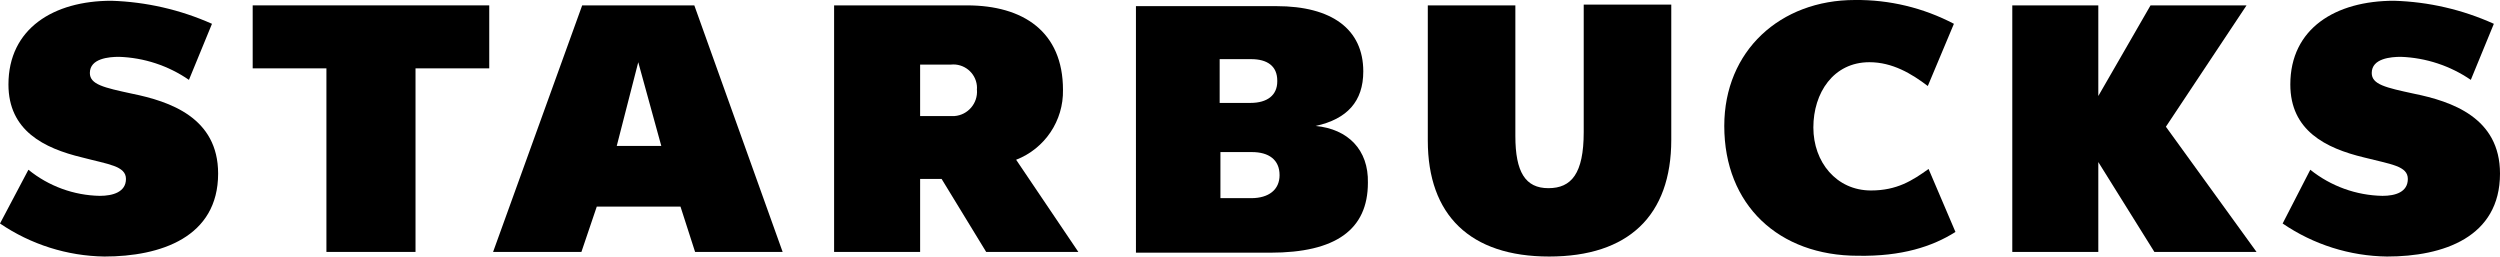
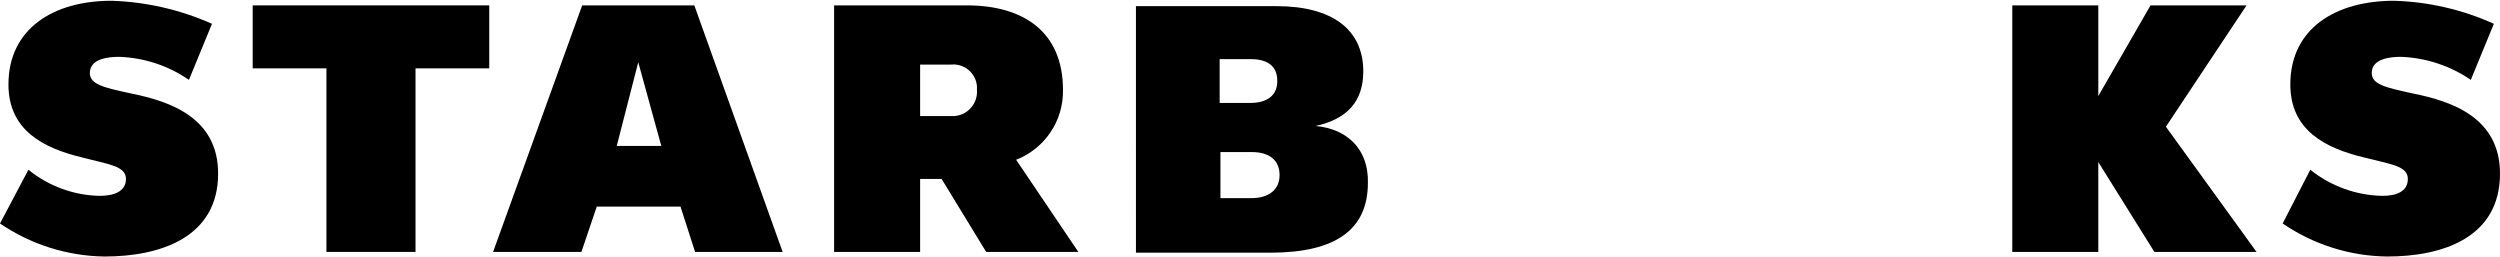
<svg xmlns="http://www.w3.org/2000/svg" viewBox="0 0 325.5 33.4">
  <g id="a" />
  <g id="b">
    <g id="c">
      <g id="d">
        <g id="e">
-           <path d="M217.6,18.2h0c0,9.9-5.6,15.2-15.9,15.2s-15.8-5.4-15.8-15.1V.7h11.4V17.7c0,4.7,1.3,6.8,4.3,6.8s4.6-1.9,4.6-7.3V.6h11.4V18.2Z" />
          <polygon points="54.1 8.9 54.1 8.9 54.1 32.8 42.5 32.8 42.5 8.9 32.9 8.9 32.9 .7 63.7 .7 63.7 8.9 54.1 8.9" />
          <path d="M83.1,8.1h0l-2.8,10.9h5.8l-3-10.9Zm7.4,24.7h0l-1.9-5.9h-10.9l-2,5.9h-11.5L75.8,.7h14.6l11.5,32.1h-11.4Z" />
-           <path d="M254.6,30.2h0l-3.5-8.2c-2.1,1.5-4.1,2.8-7.5,2.8-4.5,0-7.5-3.7-7.5-8.2s2.6-8.5,7.3-8.5c3,0,5.5,1.5,7.6,3.1l3.4-8.1C250.42,1.01,245.99-.05,241.5,0c-9.7,0-17,6.6-17,16.4,0,10.3,7.1,16.9,17.4,16.9,5.7,.1,9.7-1.2,12.7-3.1Z" />
          <polygon points="280.5 32.8 280.5 32.8 273.2 21.1 273.2 32.8 262 32.8 262 .7 273.2 .7 273.2 12.5 280 .7 292.5 .7 282 16.5 293.8 32.8 280.5 32.8" />
          <path d="M13.6,33.4h0c7.3,0,14.8-2.5,14.8-10.8,0-7.3-6.3-9.4-11.2-10.4-3.7-.8-5.5-1.2-5.5-2.7,0-1.9,2.5-2.1,3.8-2.1,3.26,.11,6.42,1.15,9.1,3l3-7.3C23.47,1.26,19.02,.24,14.5,.1,7,.1,1.1,3.7,1.1,11c0,6,4.6,8.3,9.6,9.5,3.4,.9,5.7,1.1,5.7,2.8s-1.7,2.2-3.4,2.2c-3.39-.06-6.67-1.26-9.3-3.4L0,29.1c4.02,2.73,8.74,4.23,13.6,4.3Z" />
          <path d="M310.8,33.4h0c7.3,0,14.7-2.5,14.7-10.8,0-7.3-6.3-9.4-11.2-10.4-3.7-.8-5.5-1.2-5.5-2.7,0-1.9,2.5-2.1,3.8-2.1,3.26,.12,6.41,1.16,9.1,3l3-7.3c-4.09-1.85-8.51-2.87-13-3-7.6,0-13.5,3.6-13.5,10.9,0,6,4.6,8.3,9.6,9.5,3.5,.9,5.7,1.1,5.7,2.8s-1.6,2.2-3.3,2.2c-3.42-.06-6.73-1.26-9.4-3.4l-3.6,7c4.01,2.74,8.74,4.24,13.6,4.3Z" />
          <path d="M132.3,20.8h0c3.74-1.45,6.18-5.09,6.1-9.1,0-7.6-5.2-11-12.5-11h-17.3V32.8h11.2v-9.5h2.8l5.8,9.5h12l-8.1-12Zm-5.1-9.1h0c.13,1.75-1.18,3.28-2.93,3.41-.19,.01-.38,.01-.57,0h-3.9v-6.7h4c1.69-.18,3.21,1.04,3.39,2.73,.02,.19,.02,.38,0,.57h0Z" />
          <path d="M171.3,16.4h0c4.1-.9,6.2-3.2,6.2-7.1,0-5.5-4.1-8.5-11.3-8.5h-18.3V32.9h17.5c8.5,0,12.7-3,12.7-9.1,.1-4.3-2.6-7-6.8-7.4Zm-12.4-8.7h4c2.1,0,3.4,.9,3.4,2.8v.1c0,1.8-1.3,2.8-3.5,2.8h-4V7.7h.1Zm7.7,15.1h0c0,1.9-1.4,3-3.7,3h-4v-6h4.1c2.2,0,3.6,1,3.6,3h0Z" />
        </g>
      </g>
    </g>
  </g>
</svg>